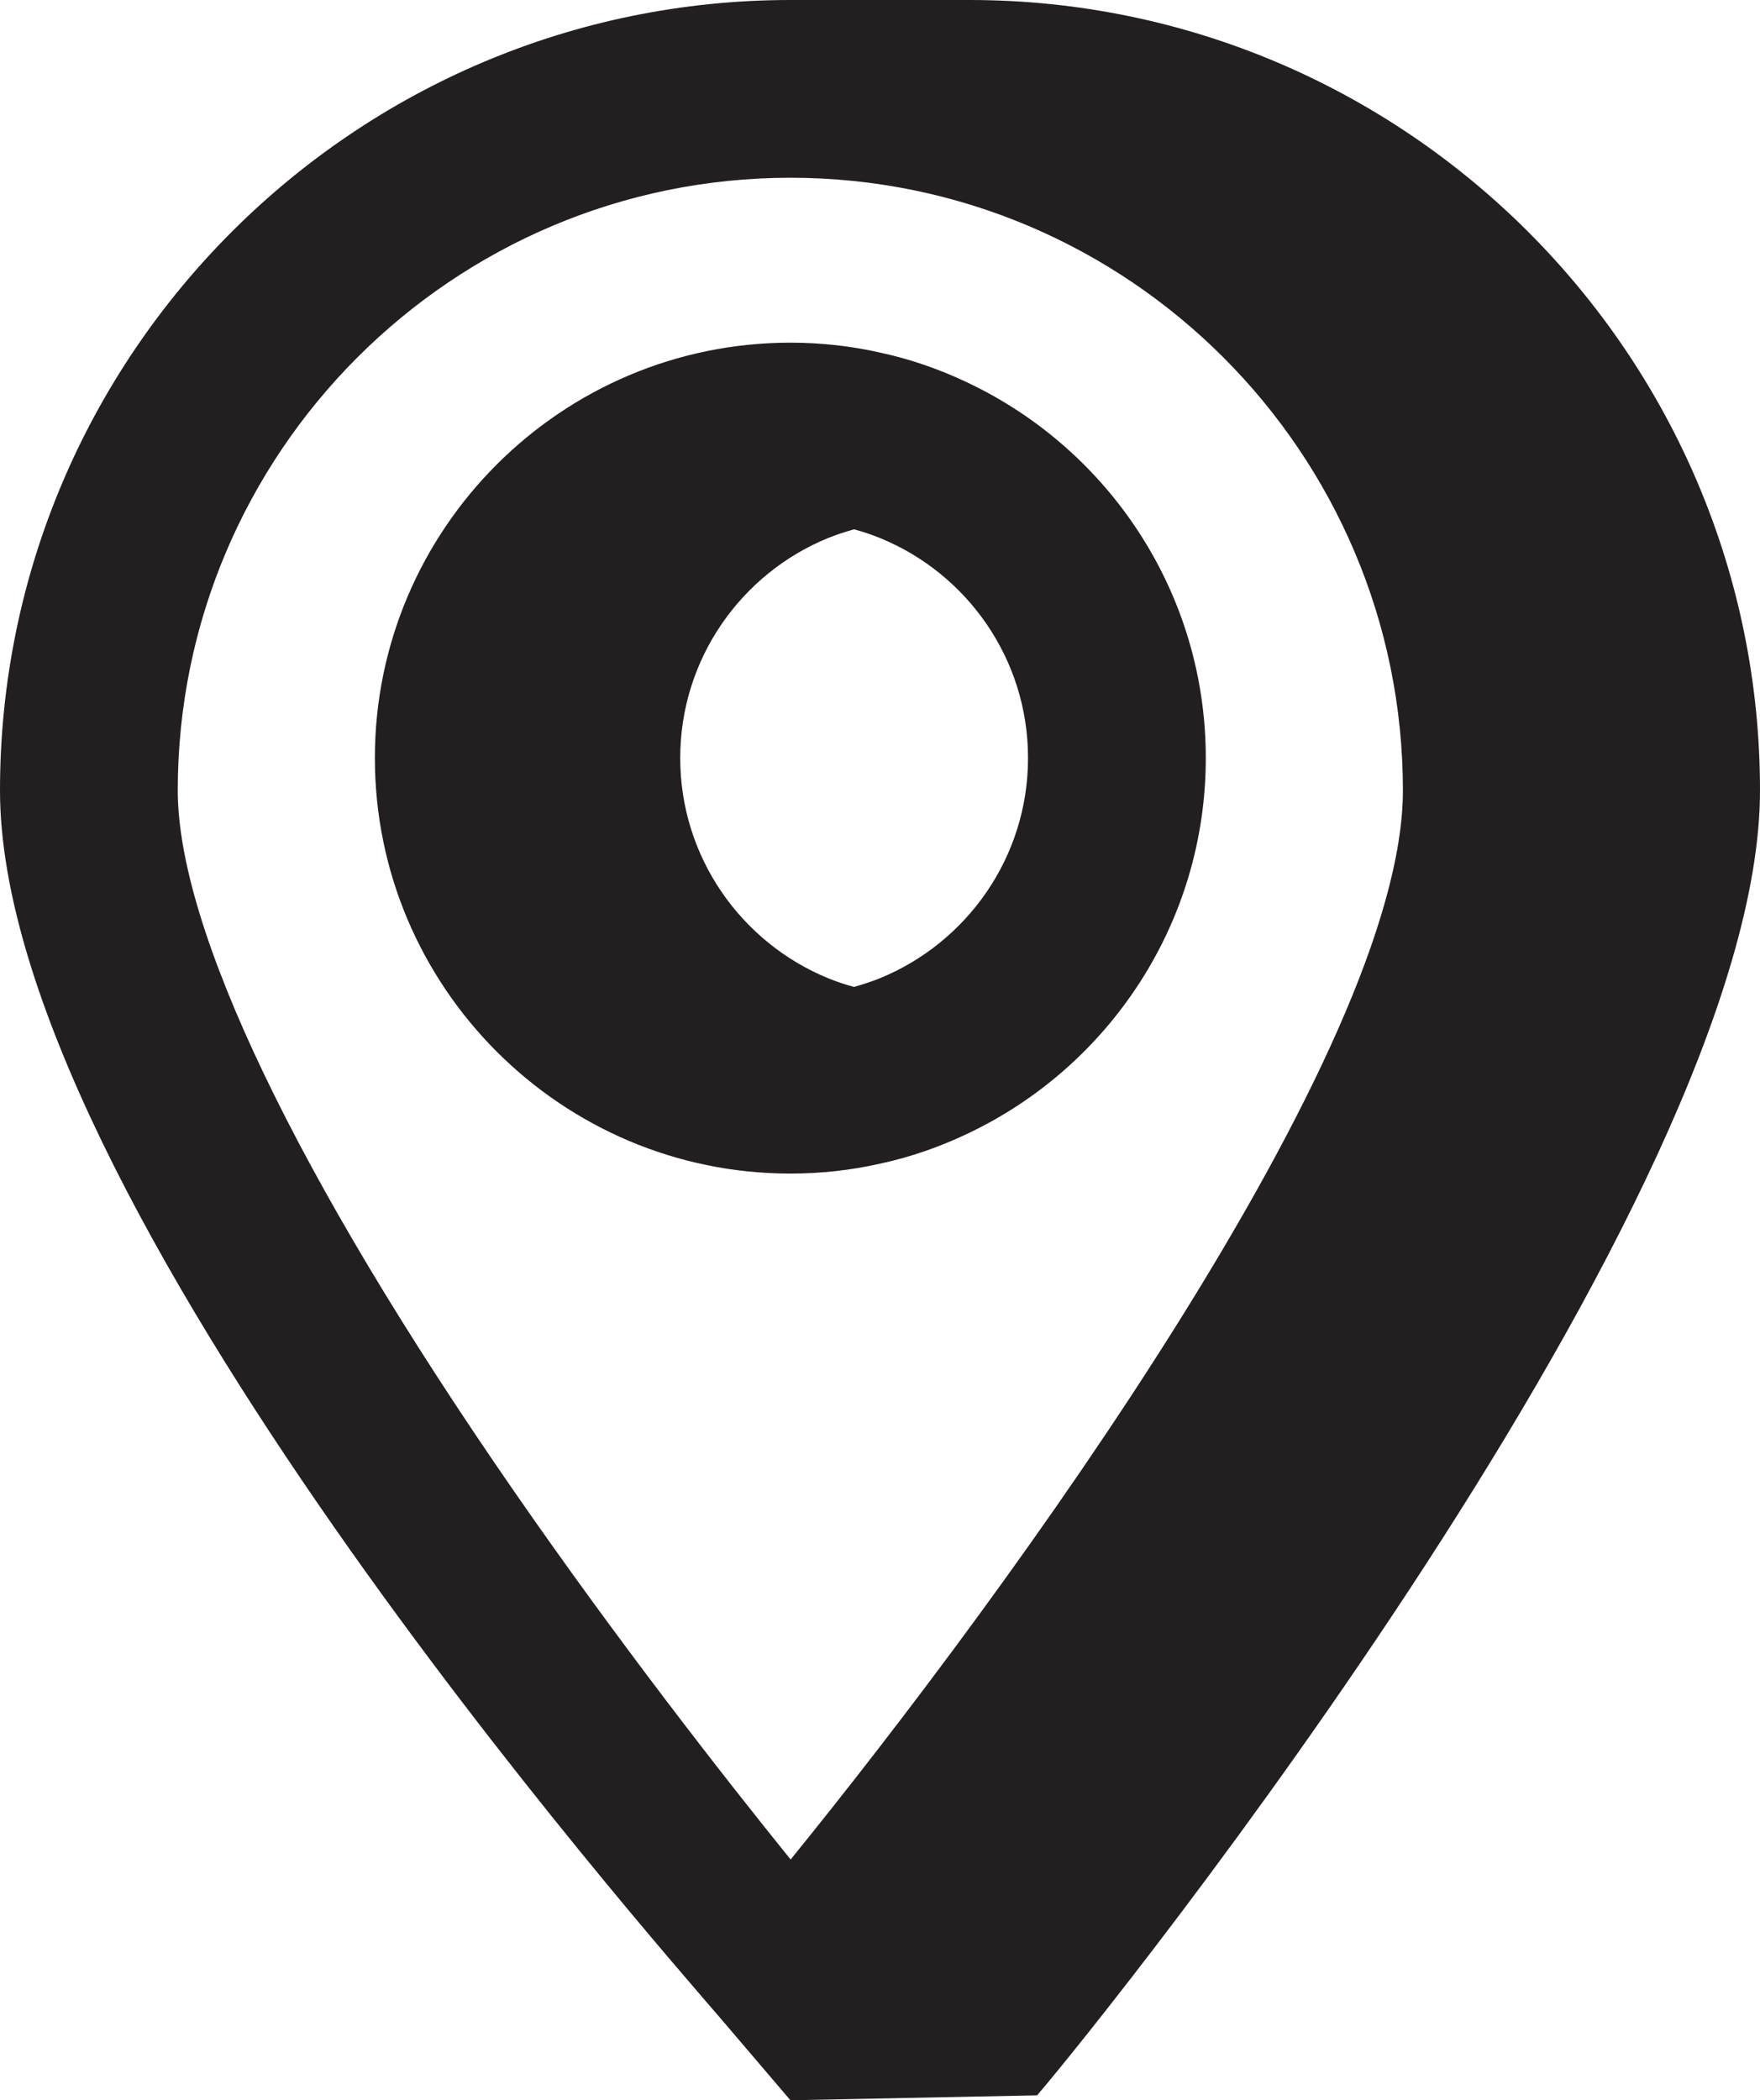
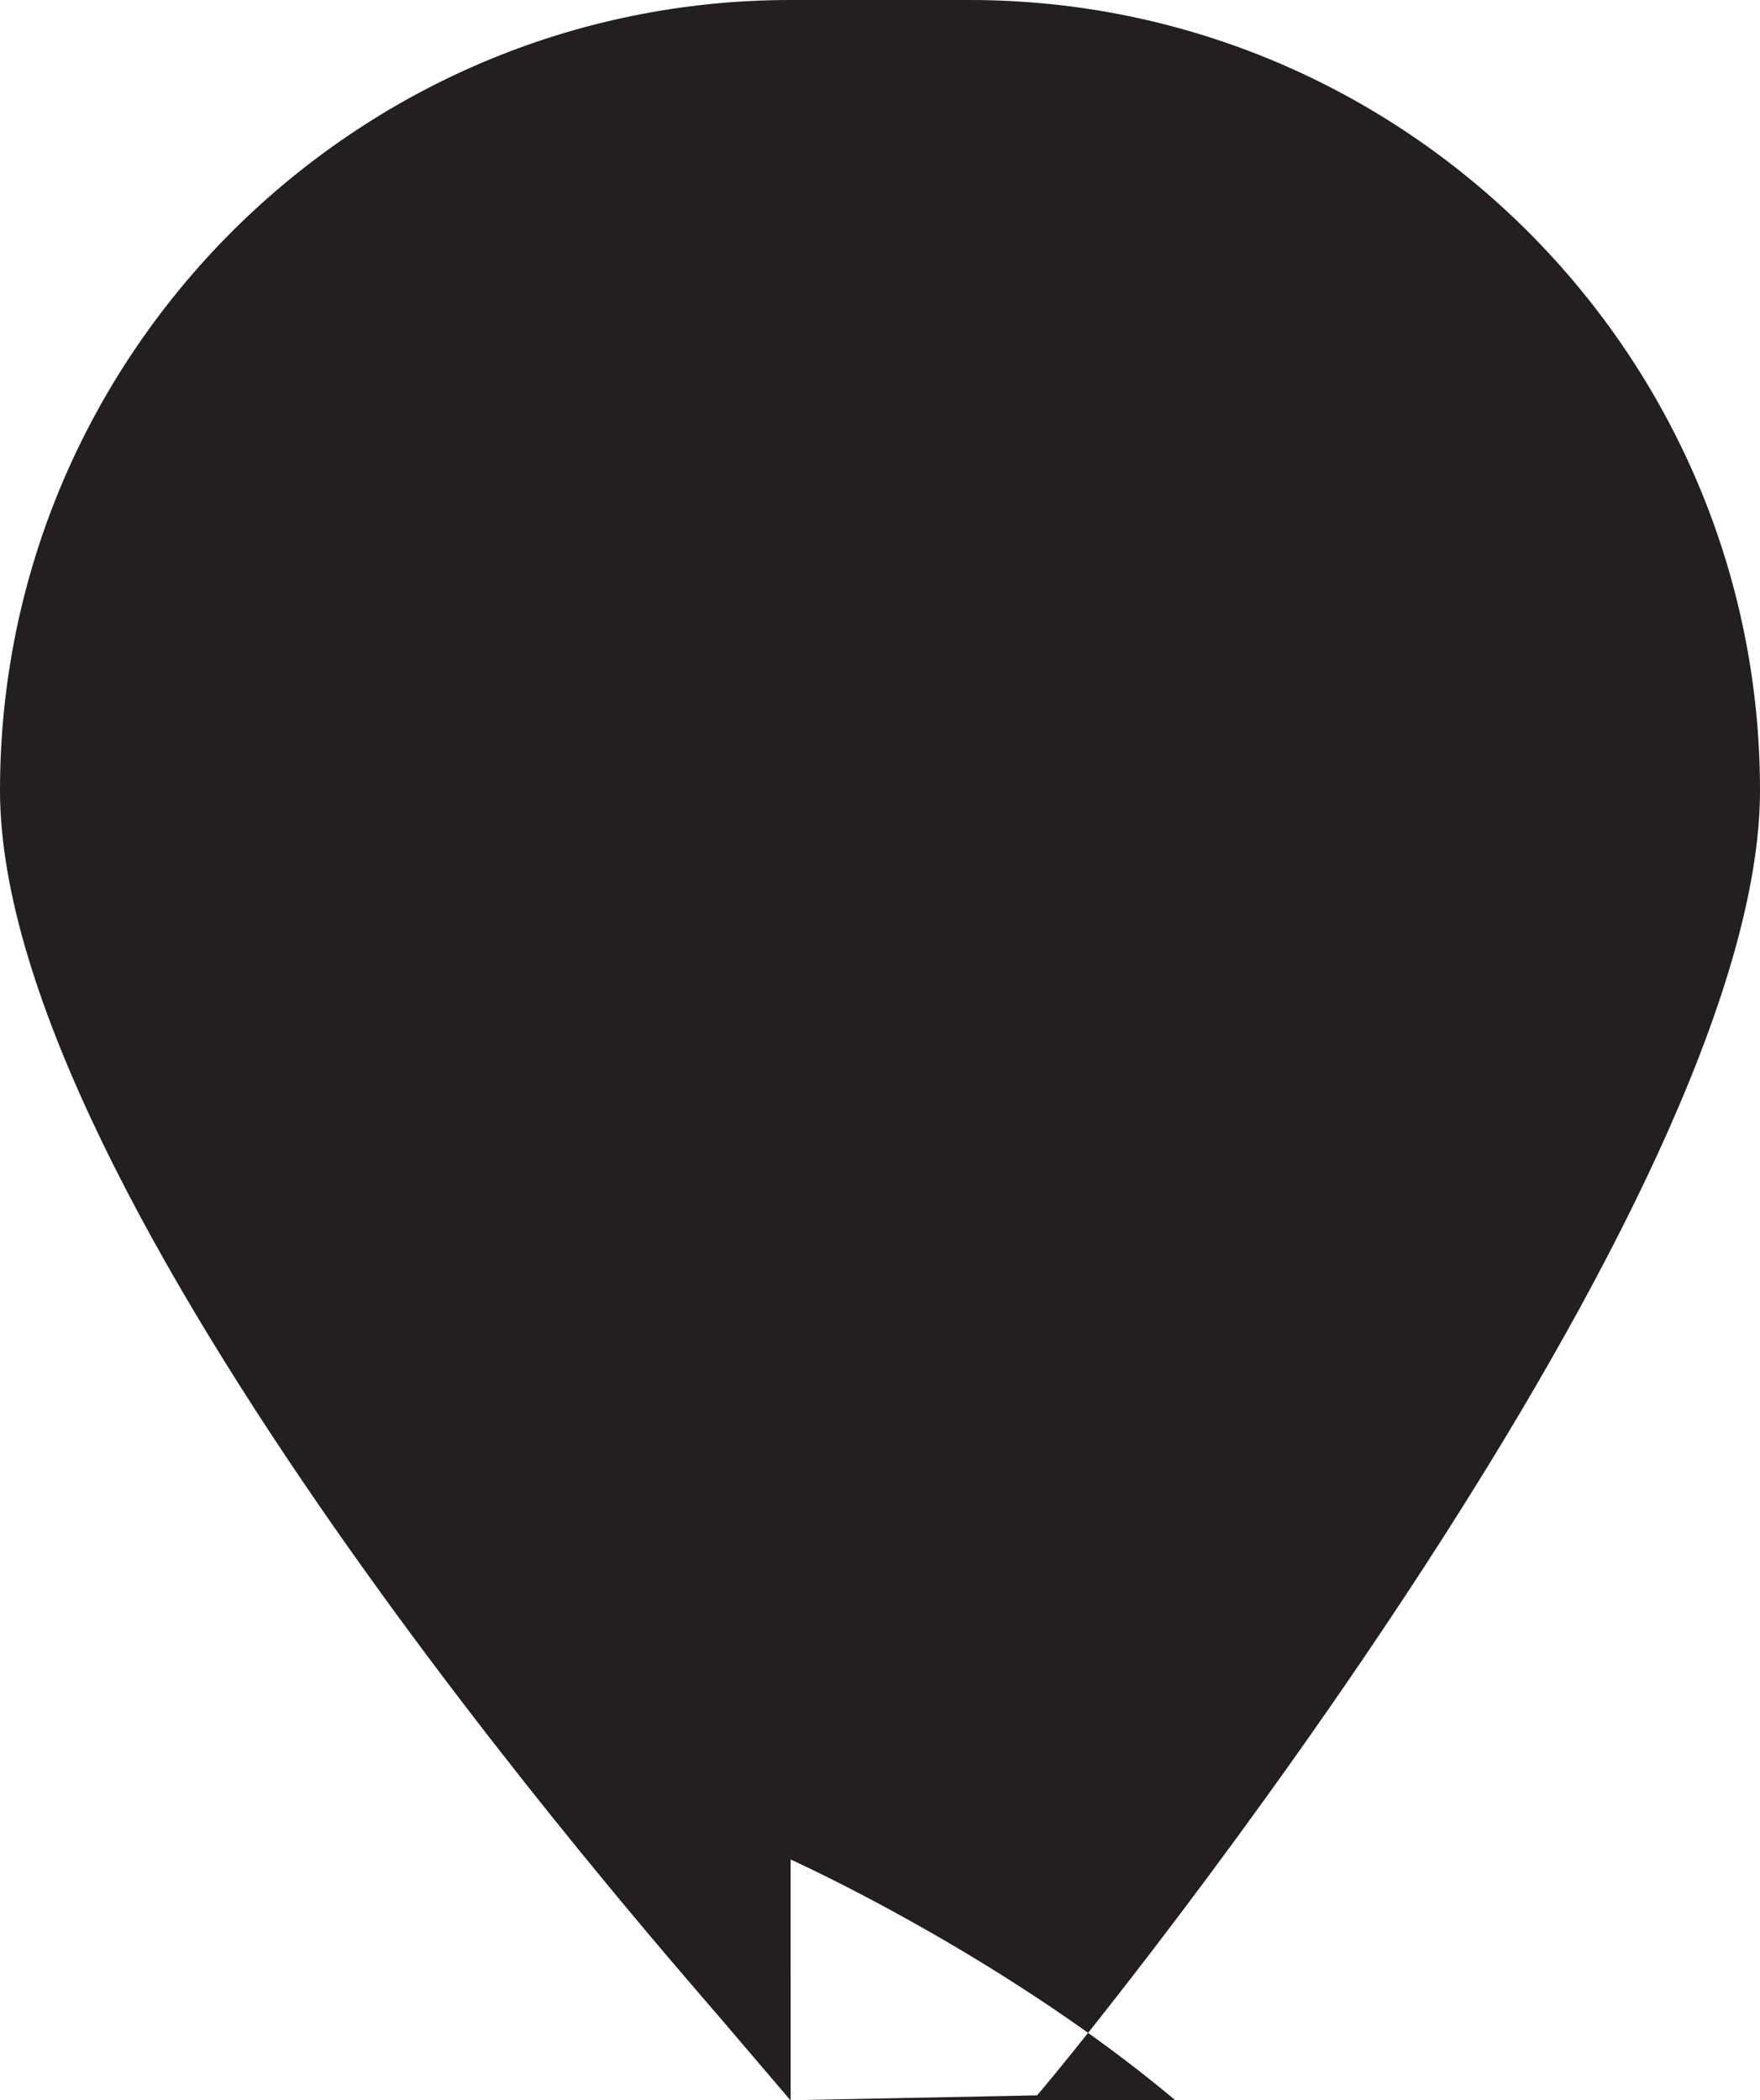
<svg xmlns="http://www.w3.org/2000/svg" id="Layer_2" data-name="Layer 2" viewBox="0 0 89.11 106.34">
  <defs>
    <style>
      .cls-1 {
        fill: #231f20;
      }
    </style>
  </defs>
  <g id="Layer_1-2" data-name="Layer 1">
    <g>
-       <path class="cls-1" d="M49.09,0h-9.07C17.95,0,0,17.96,0,40.02c0,20.68,32.85,57.93,36.6,62.31l3.42,4.01,12.49-.25c3.75-4.38,36.6-45.39,36.6-66.07C89.11,17.96,71.15,0,49.09,0ZM40.03,94.15c-3.36-4.16-8.76-11.06-14.11-18.8-10.91-15.79-16.92-28.34-16.92-35.33,0-17.1,13.91-31.02,31.02-31.02s31.01,13.92,31.01,31.02c0,13.19-19.96,40.53-31,54.13Z" />
-       <path class="cls-1" d="M49.09,19.42c-1.43-.69-2.95-1.23-4.54-1.57-1.46-.33-2.98-.5-4.53-.5-11.6,0-21.04,9.44-21.04,21.03s9.44,21.04,21.04,21.04c1.55,0,3.07-.17,4.53-.5,1.59-.34,3.11-.88,4.54-1.57,7.07-3.39,11.96-10.62,11.96-18.97s-4.89-15.57-11.96-18.96ZM44.55,49.53c-.42.17-.86.31-1.31.44-.45-.12-.89-.27-1.31-.44-4.39-1.8-7.49-6.12-7.49-11.15s3.1-9.35,7.49-11.14c.42-.17.86-.31,1.31-.44.45.12.89.27,1.31.44,4.4,1.79,7.5,6.11,7.5,11.14s-3.1,9.35-7.5,11.15Z" />
+       <path class="cls-1" d="M49.09,0h-9.07C17.95,0,0,17.96,0,40.02c0,20.68,32.85,57.93,36.6,62.31l3.42,4.01,12.49-.25c3.75-4.38,36.6-45.39,36.6-66.07C89.11,17.96,71.15,0,49.09,0ZM40.03,94.15s31.01,13.92,31.01,31.02c0,13.19-19.96,40.53-31,54.13Z" />
    </g>
  </g>
</svg>